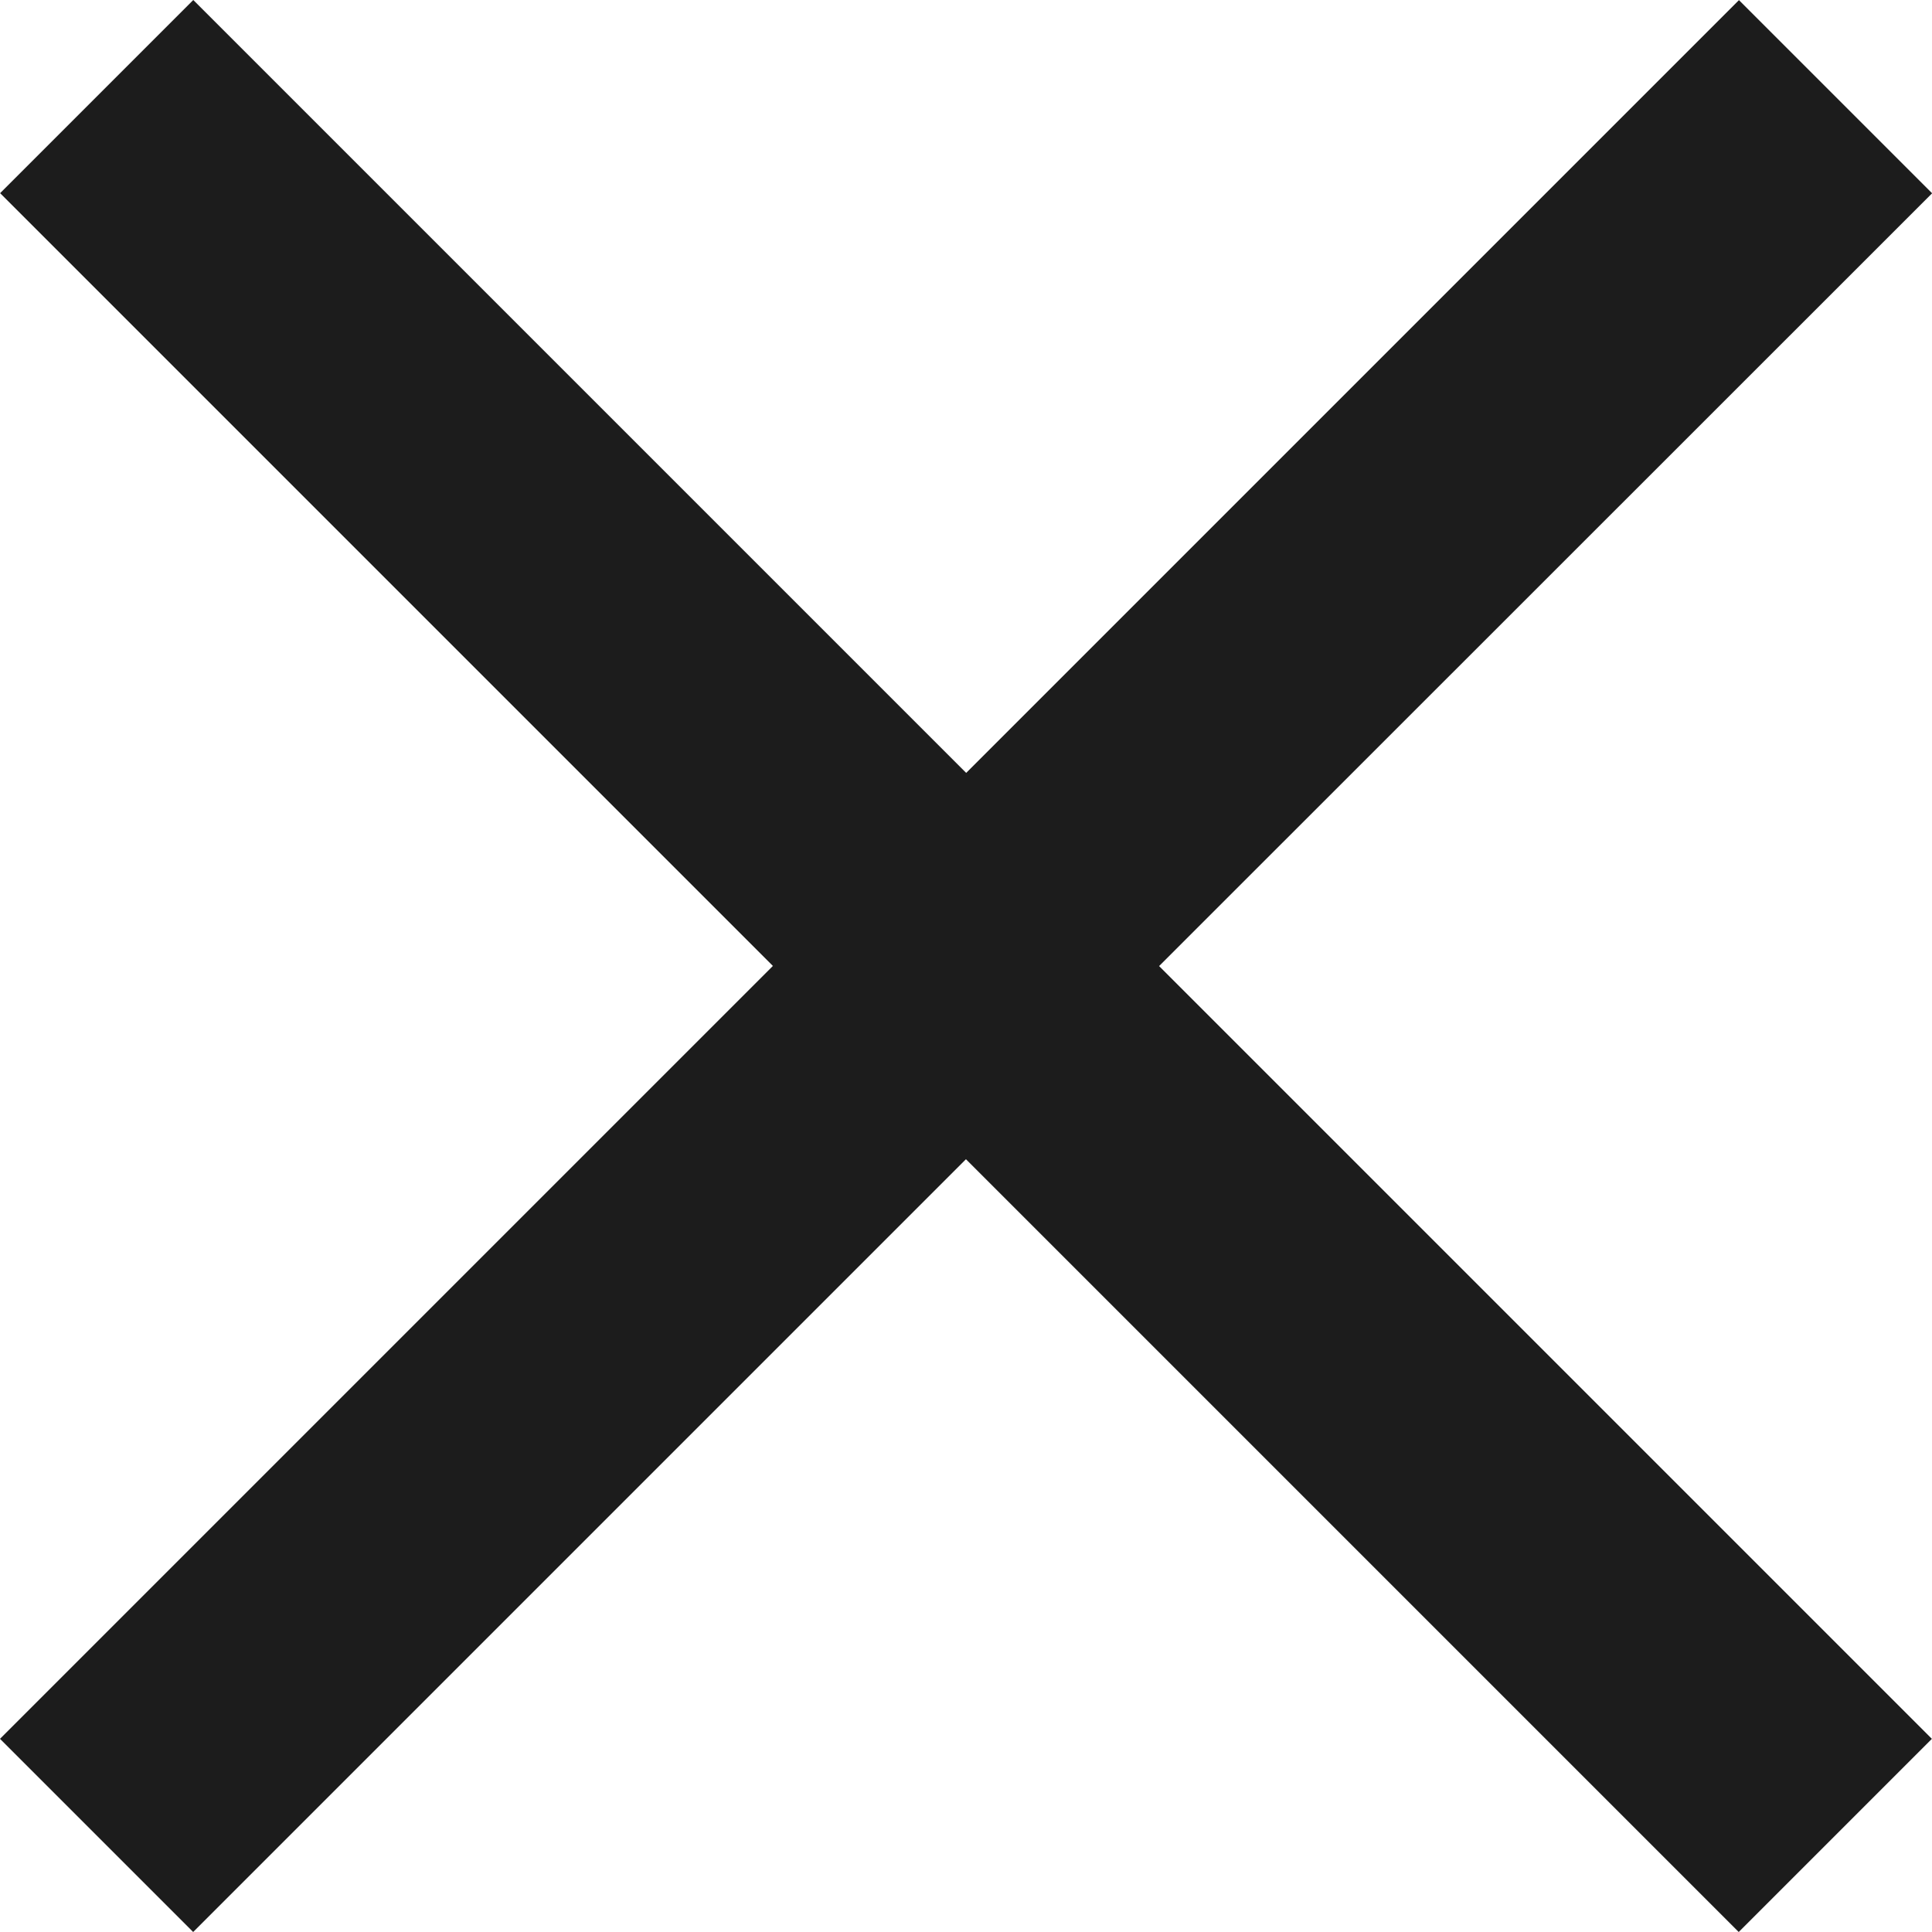
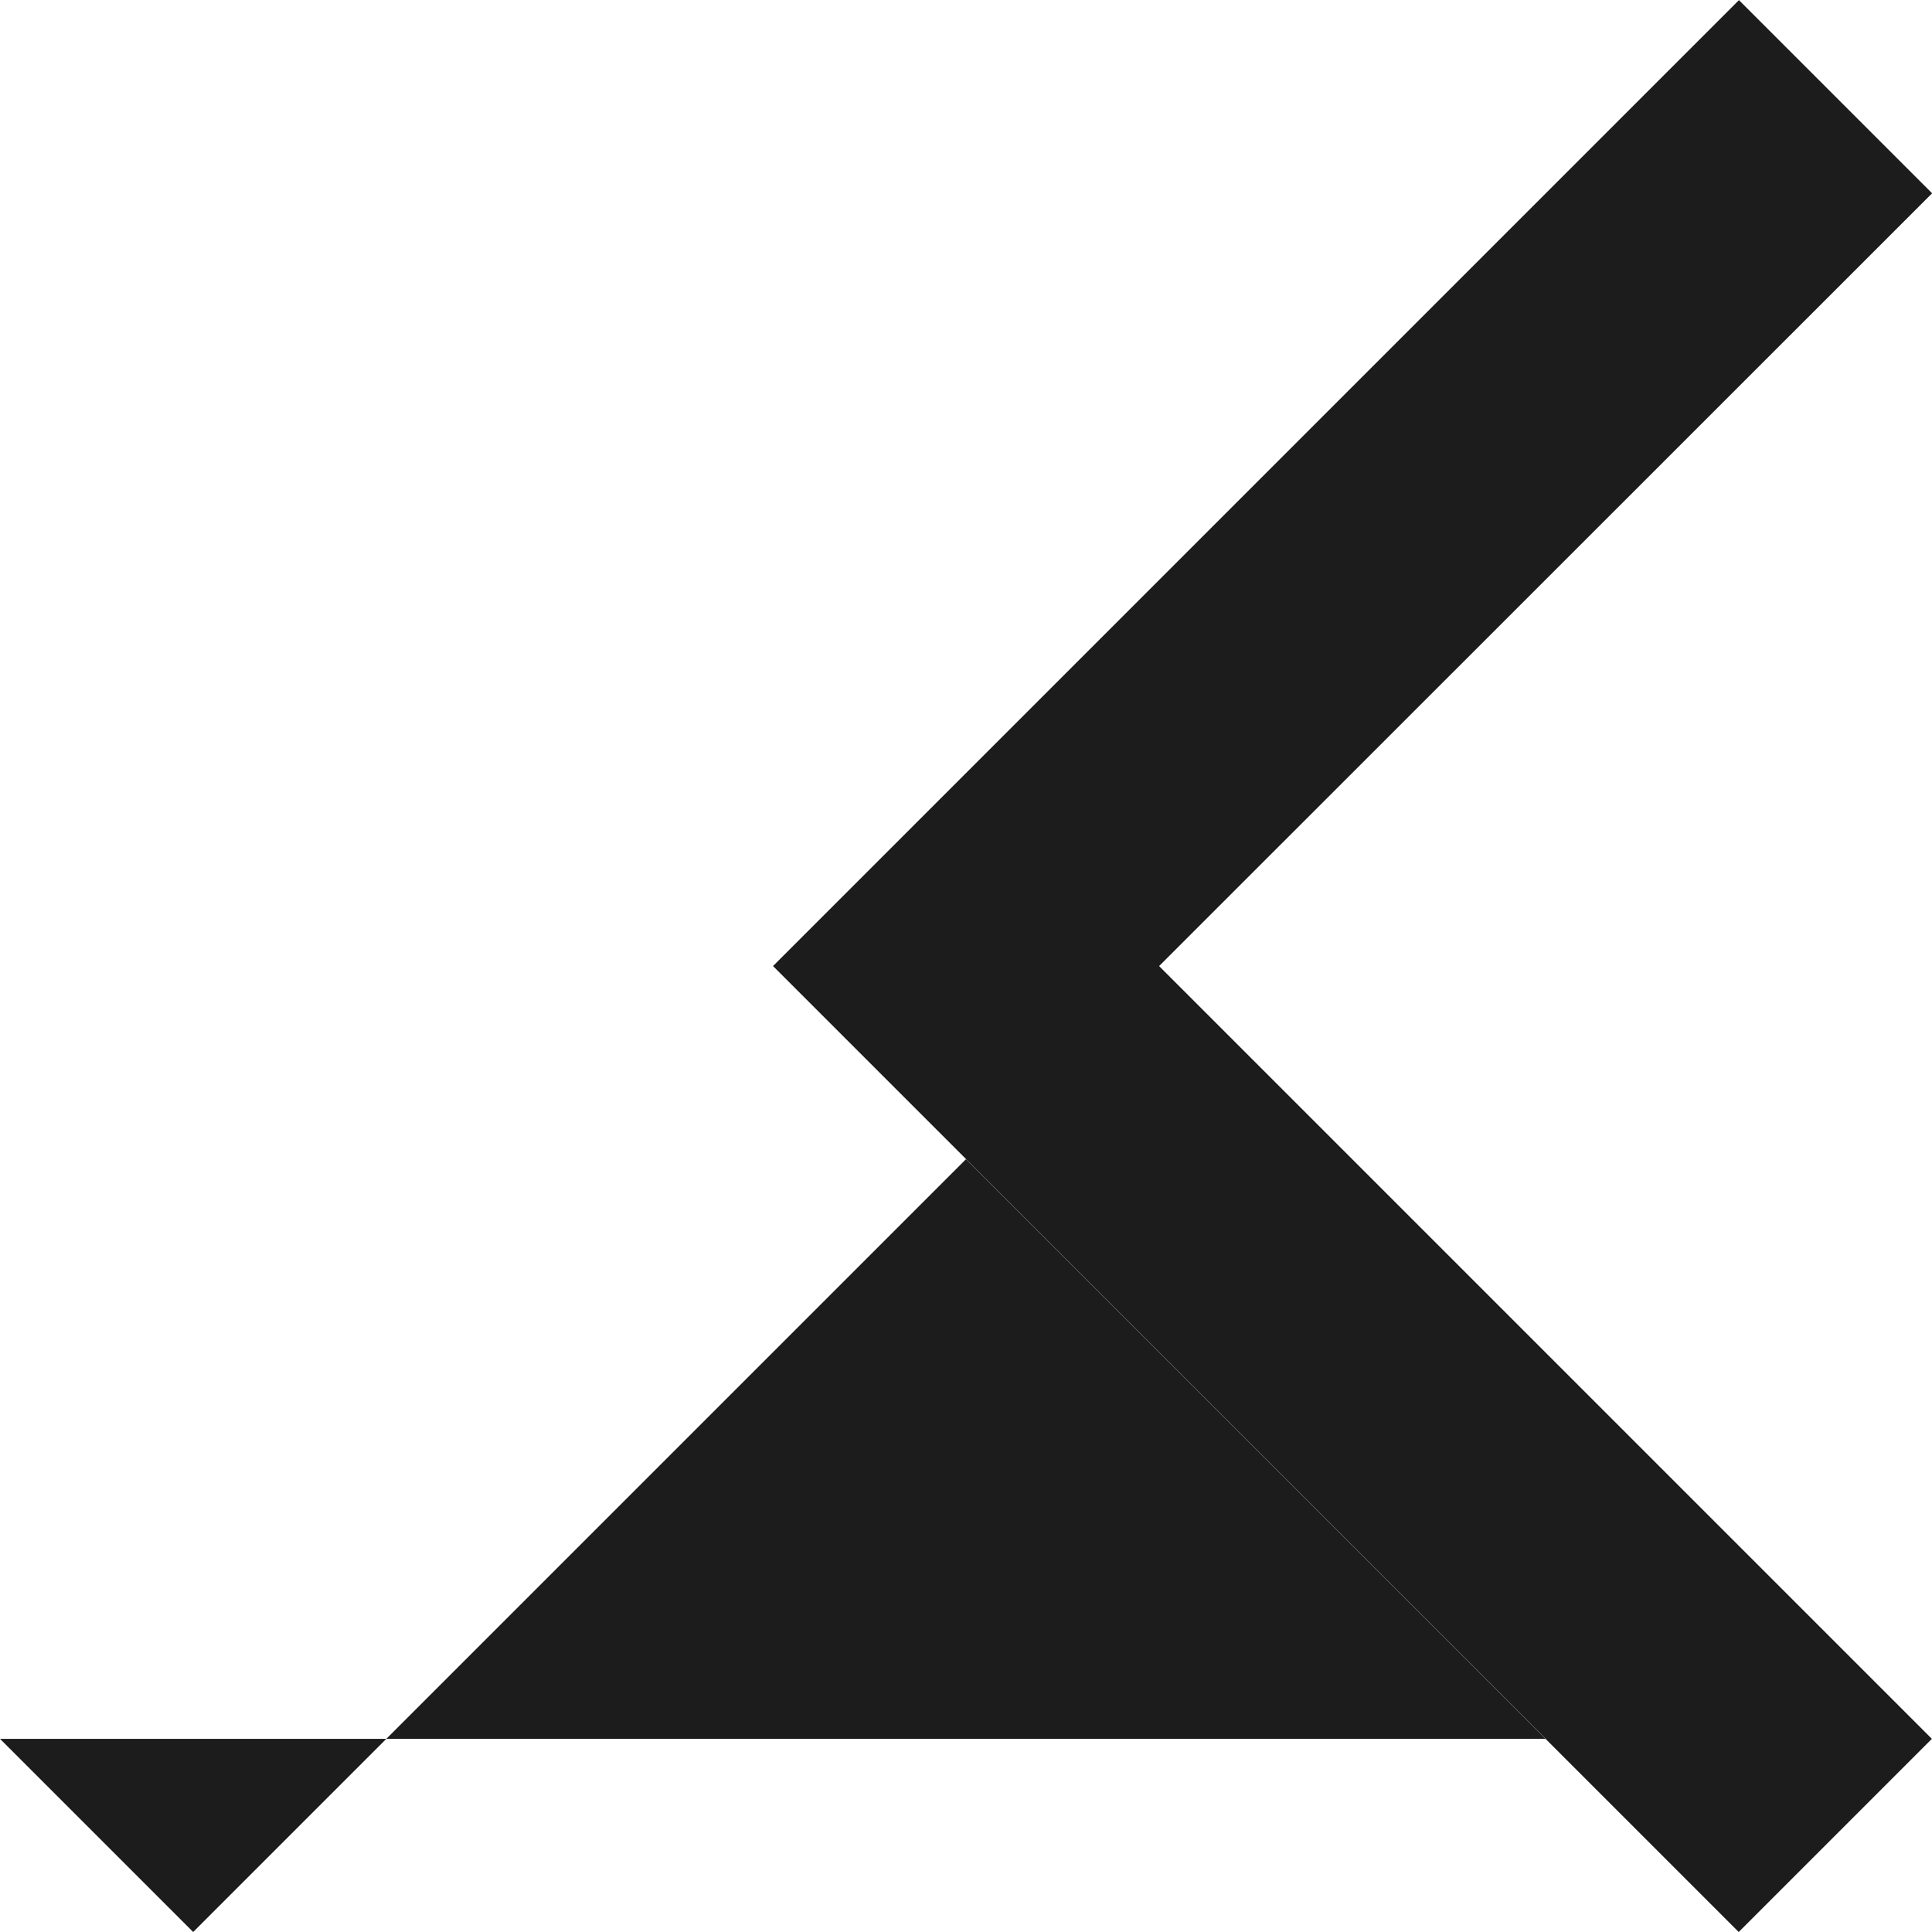
<svg xmlns="http://www.w3.org/2000/svg" width="16.403" height="16.403" viewBox="0 0 16.403 16.403">
-   <path id="Icon_ionic-md-close" data-name="Icon ionic-md-close" d="M23.927,9.164l-1.64-1.64-6.561,6.561L9.164,7.523l-1.64,1.64,6.561,6.561L7.523,22.286l1.64,1.64,6.561-6.561,6.561,6.561,1.64-1.64-6.561-6.561Z" transform="translate(-7.523 -7.523)" fill="#1c1c1c" />
+   <path id="Icon_ionic-md-close" data-name="Icon ionic-md-close" d="M23.927,9.164l-1.64-1.64-6.561,6.561l-1.64,1.64,6.561,6.561L7.523,22.286l1.64,1.64,6.561-6.561,6.561,6.561,1.64-1.64-6.561-6.561Z" transform="translate(-7.523 -7.523)" fill="#1c1c1c" />
</svg>